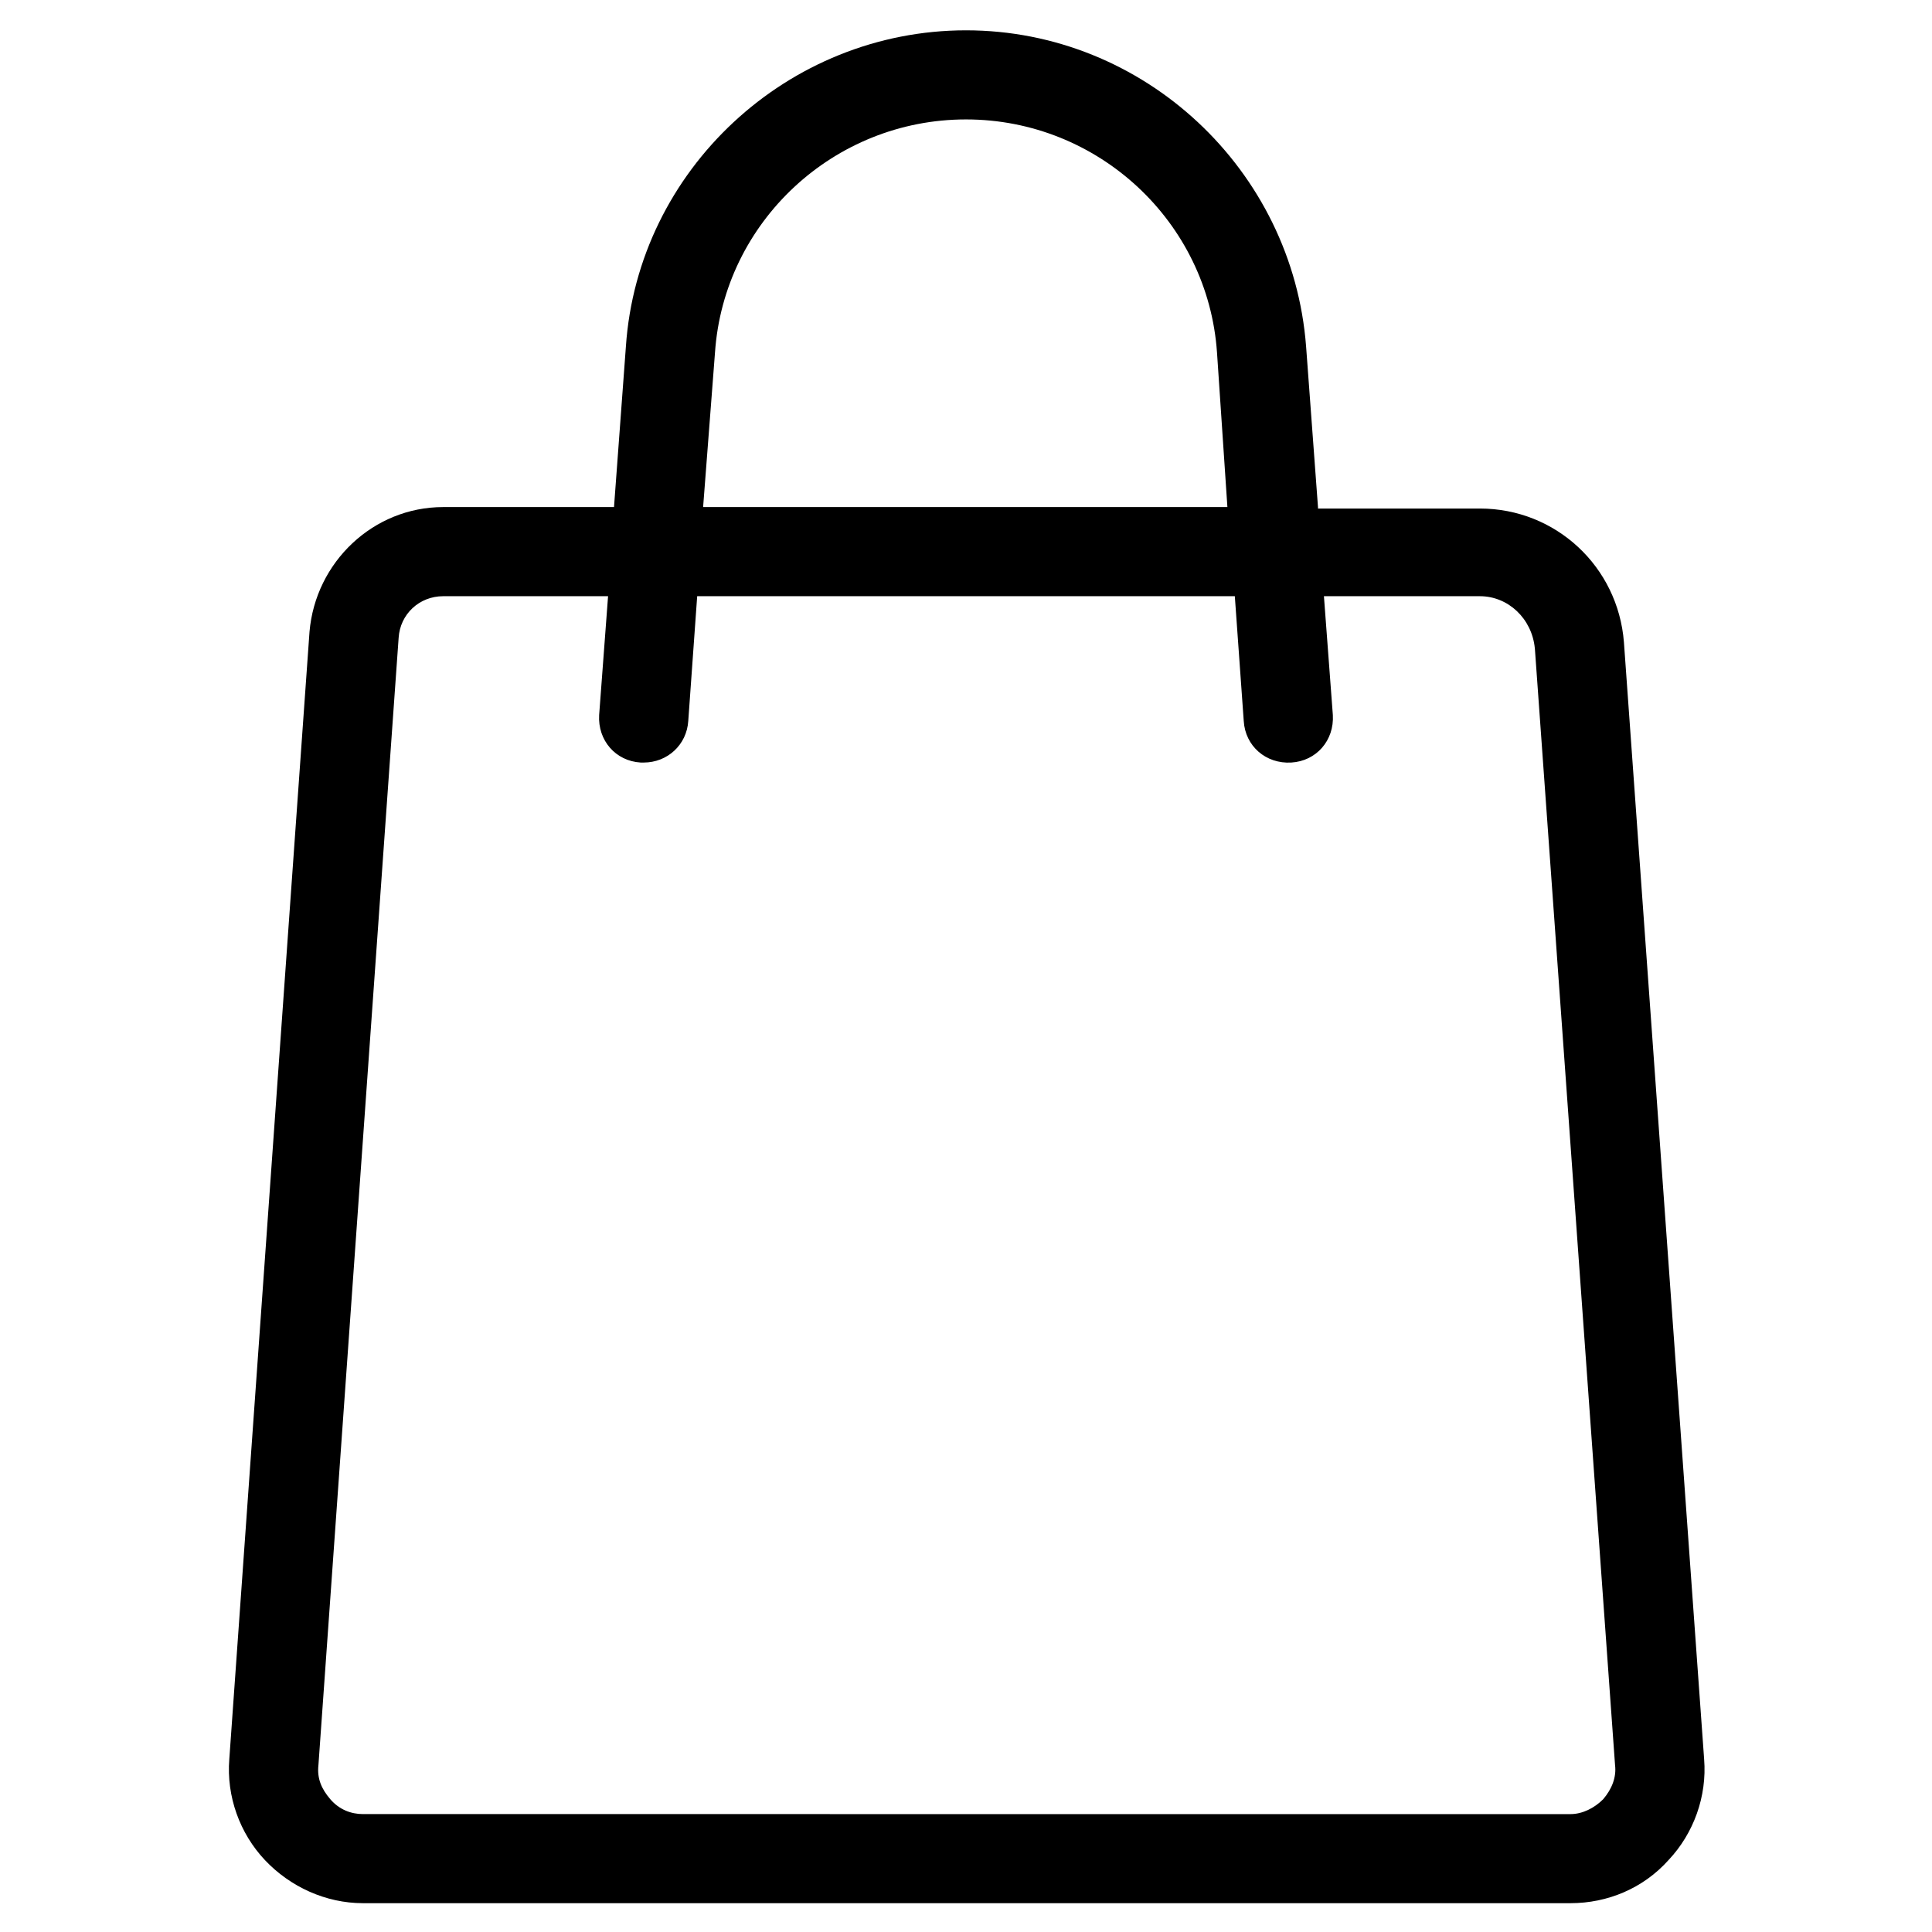
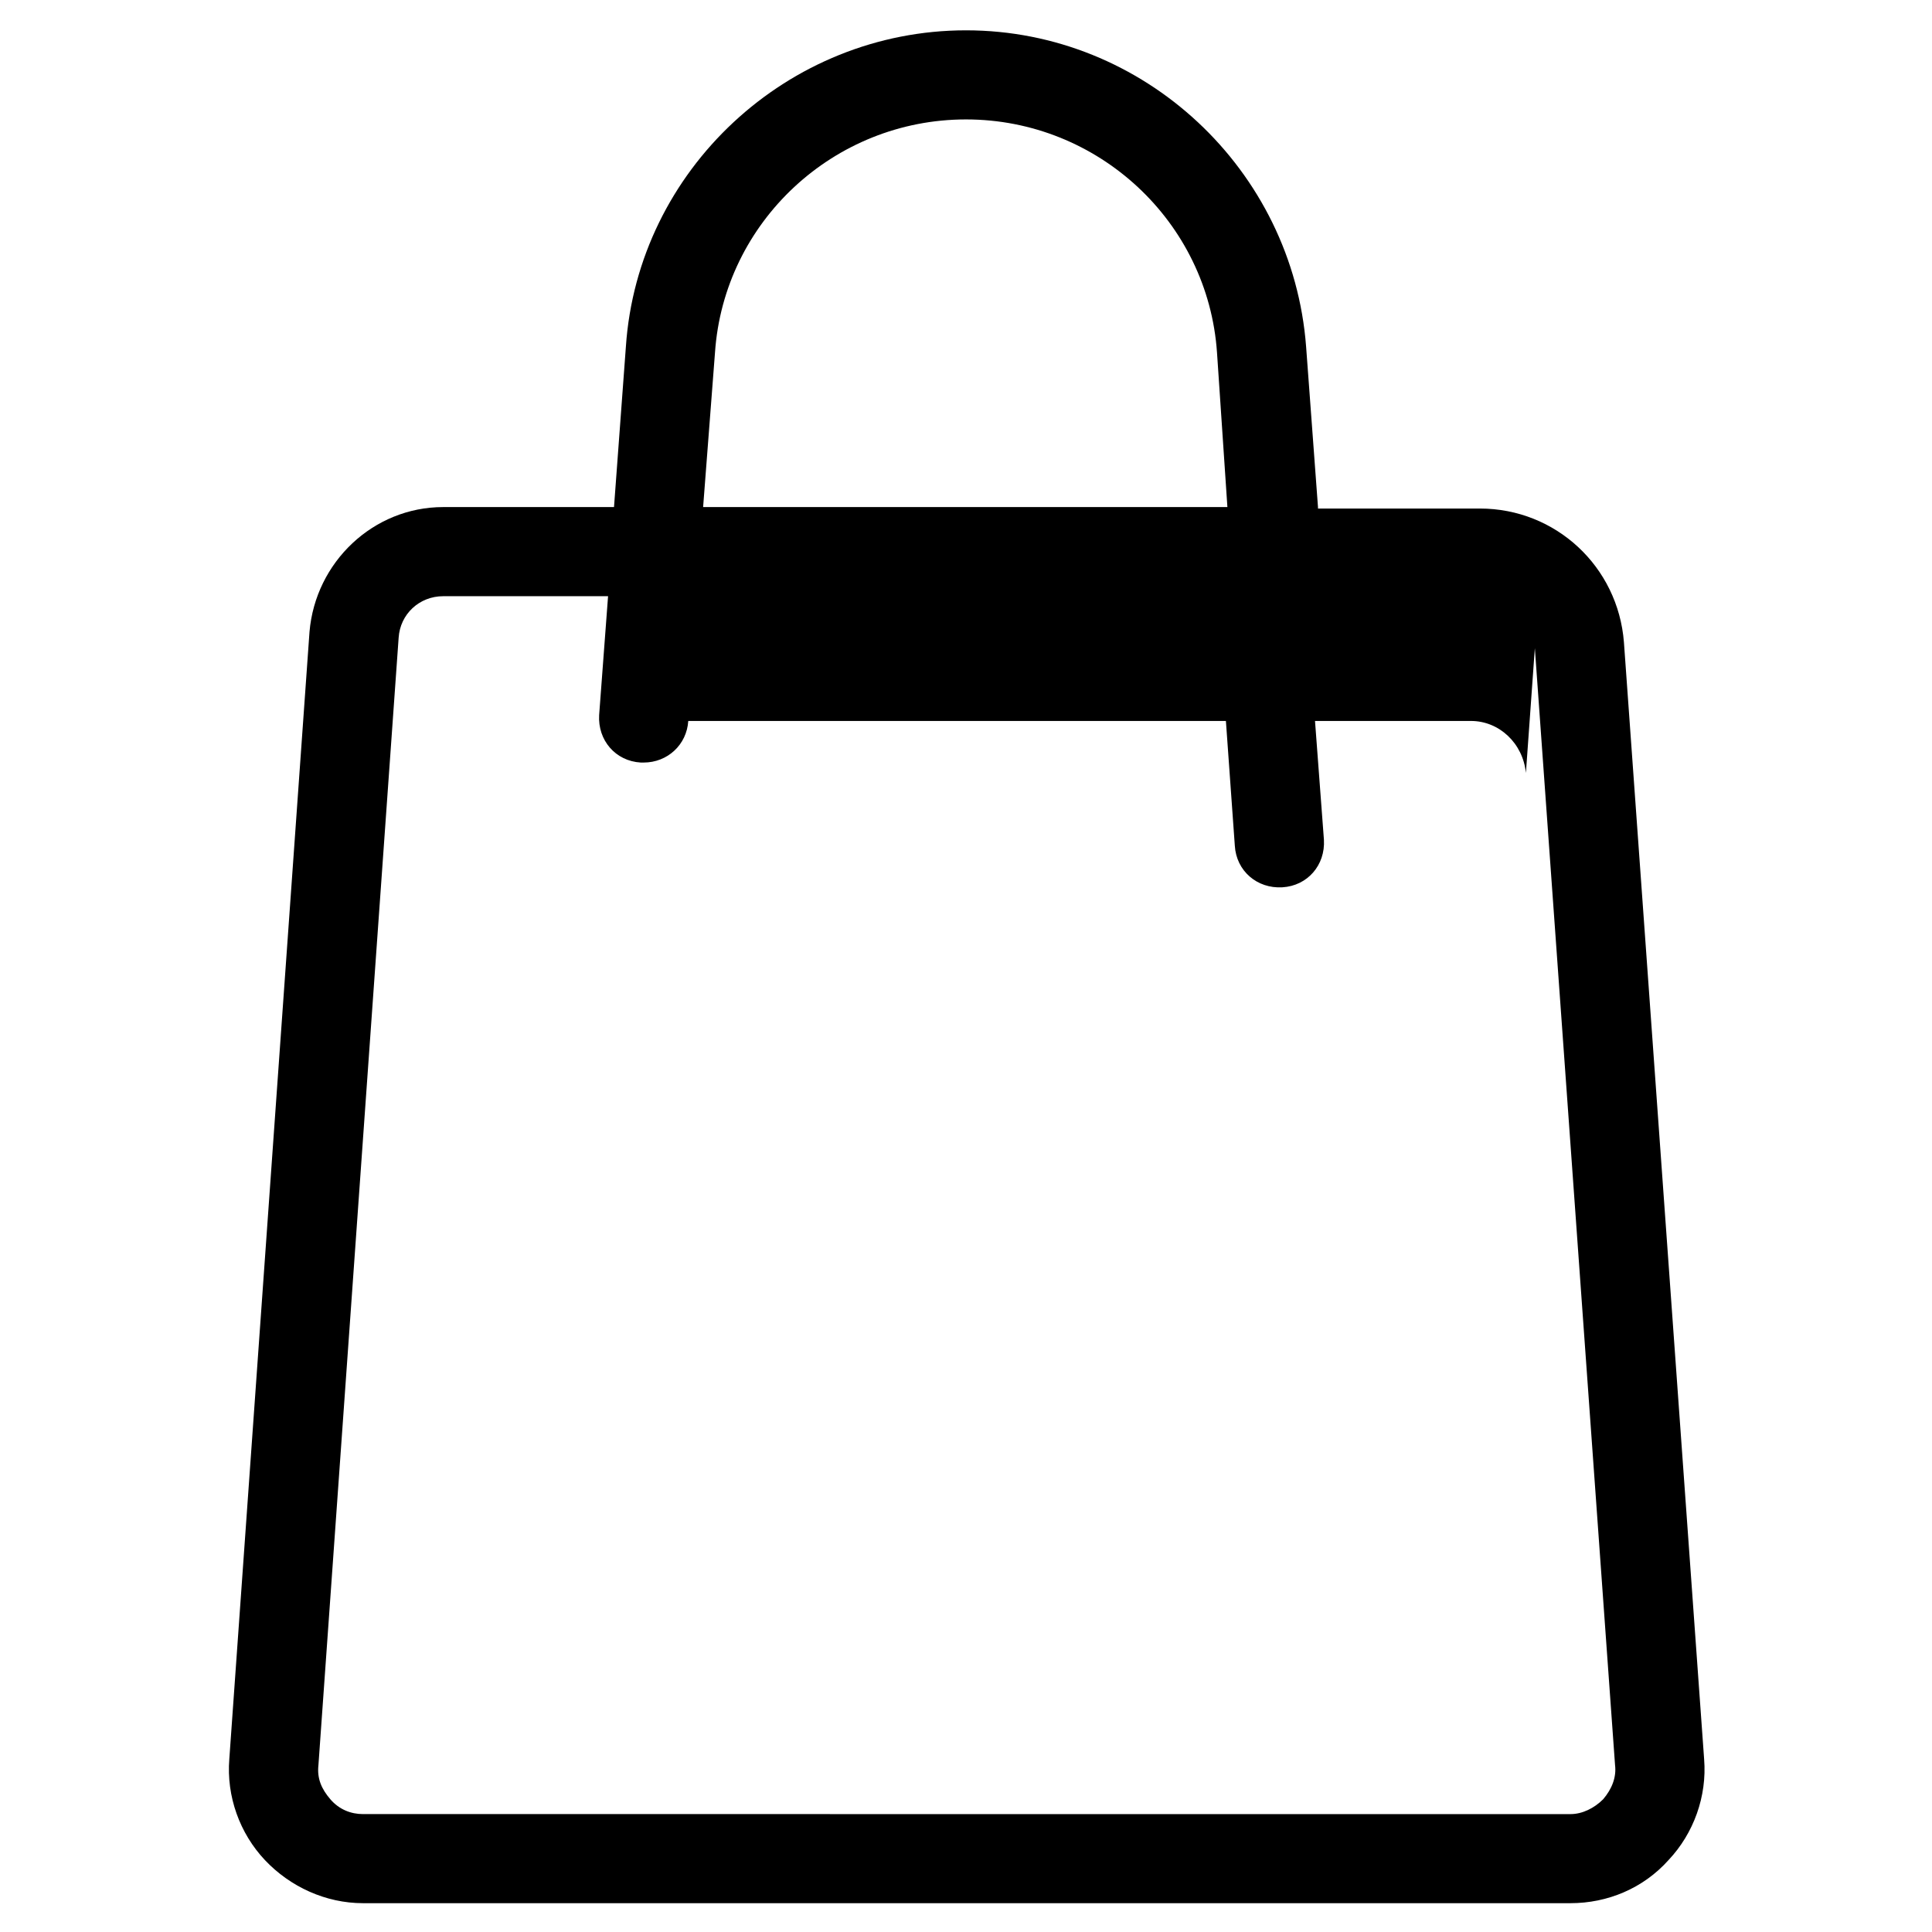
<svg xmlns="http://www.w3.org/2000/svg" fill="#000000" width="800px" height="800px" version="1.1" viewBox="144 144 512 512">
-   <path d="m493.28 278.38-3.148-42.508c-3.543-46.84-42.902-83.836-90.133-83.836s-86.984 37-90.133 83.836l-3.148 42.508h-45.27c-18.5 0-33.852 14.562-35.426 33.062l-21.254 298.74c-0.789 9.84 2.754 19.68 9.445 26.766 6.691 7.086 16.137 11.414 25.977 11.414h320c9.84 0 19.285-3.938 25.977-11.414 6.691-7.086 10.234-16.926 9.445-26.766l-21.254-295.99c-1.574-20.074-18.105-35.426-38.18-35.426l-42.895 0.004zm-159.8-40.934c2.359-34.637 31.488-61.797 66.52-61.797s64.156 27.16 66.52 61.797l2.754 40.934h-138.94zm217.27 78.328 21.254 295.99c0.395 3.148-0.789 6.297-3.148 9.055-2.363 2.363-5.512 3.938-8.66 3.938l-320-0.004c-3.148 0-6.297-1.18-8.66-3.938-2.363-2.754-3.543-5.512-3.148-9.055l21.254-298.74c0.395-6.297 5.512-11.02 11.809-11.02h43.691l-2.363 31.488c-0.395 6.691 4.328 12.203 11.02 12.594h0.789c6.297 0 11.414-4.723 11.809-11.02l2.363-33.062h142.48l2.363 33.062c0.395 6.691 5.902 11.414 12.594 11.02 6.691-0.395 11.414-5.902 11.02-12.594l-2.363-31.488h41.328c7.481 0 13.777 5.902 14.562 13.777z" />
+   <path d="m493.28 278.38-3.148-42.508c-3.543-46.84-42.902-83.836-90.133-83.836s-86.984 37-90.133 83.836l-3.148 42.508h-45.27c-18.5 0-33.852 14.562-35.426 33.062l-21.254 298.74c-0.789 9.84 2.754 19.68 9.445 26.766 6.691 7.086 16.137 11.414 25.977 11.414h320c9.84 0 19.285-3.938 25.977-11.414 6.691-7.086 10.234-16.926 9.445-26.766l-21.254-295.99c-1.574-20.074-18.105-35.426-38.18-35.426l-42.895 0.004zm-159.8-40.934c2.359-34.637 31.488-61.797 66.52-61.797s64.156 27.16 66.52 61.797l2.754 40.934h-138.94zm217.27 78.328 21.254 295.99c0.395 3.148-0.789 6.297-3.148 9.055-2.363 2.363-5.512 3.938-8.66 3.938l-320-0.004c-3.148 0-6.297-1.18-8.66-3.938-2.363-2.754-3.543-5.512-3.148-9.055l21.254-298.74c0.395-6.297 5.512-11.02 11.809-11.02h43.691l-2.363 31.488c-0.395 6.691 4.328 12.203 11.02 12.594h0.789c6.297 0 11.414-4.723 11.809-11.02h142.48l2.363 33.062c0.395 6.691 5.902 11.414 12.594 11.02 6.691-0.395 11.414-5.902 11.02-12.594l-2.363-31.488h41.328c7.481 0 13.777 5.902 14.562 13.777z" />
</svg>